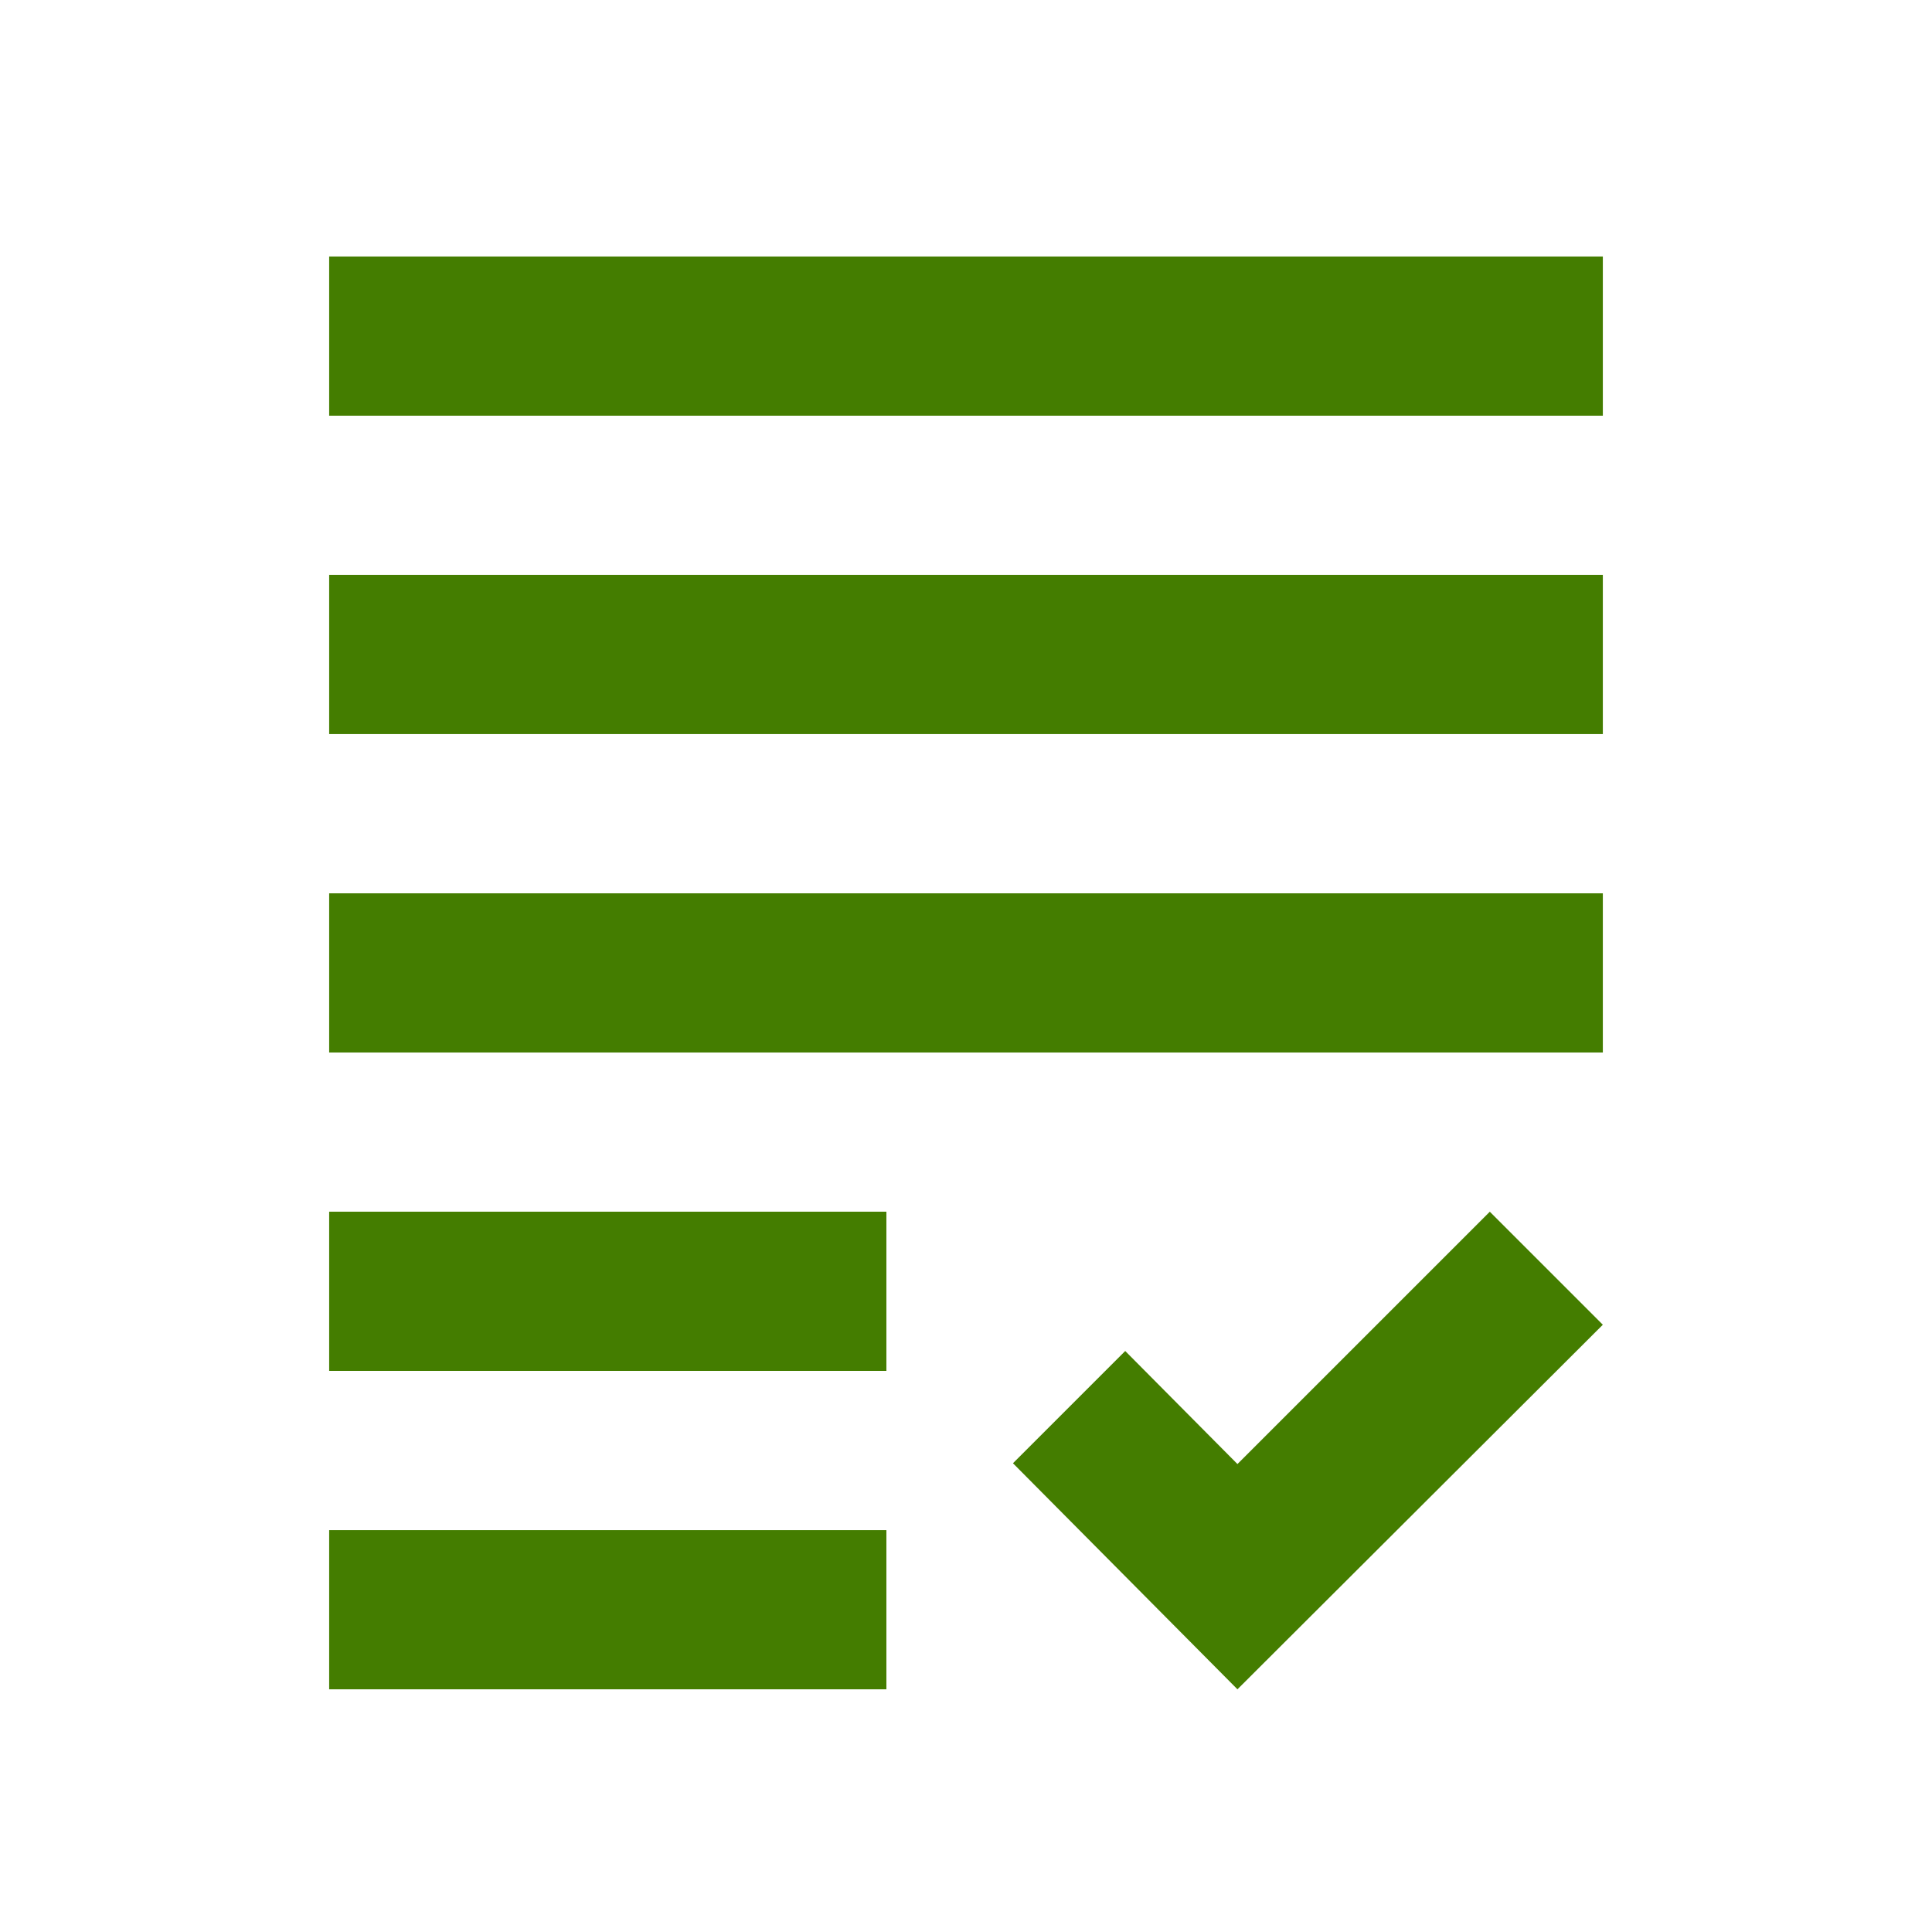
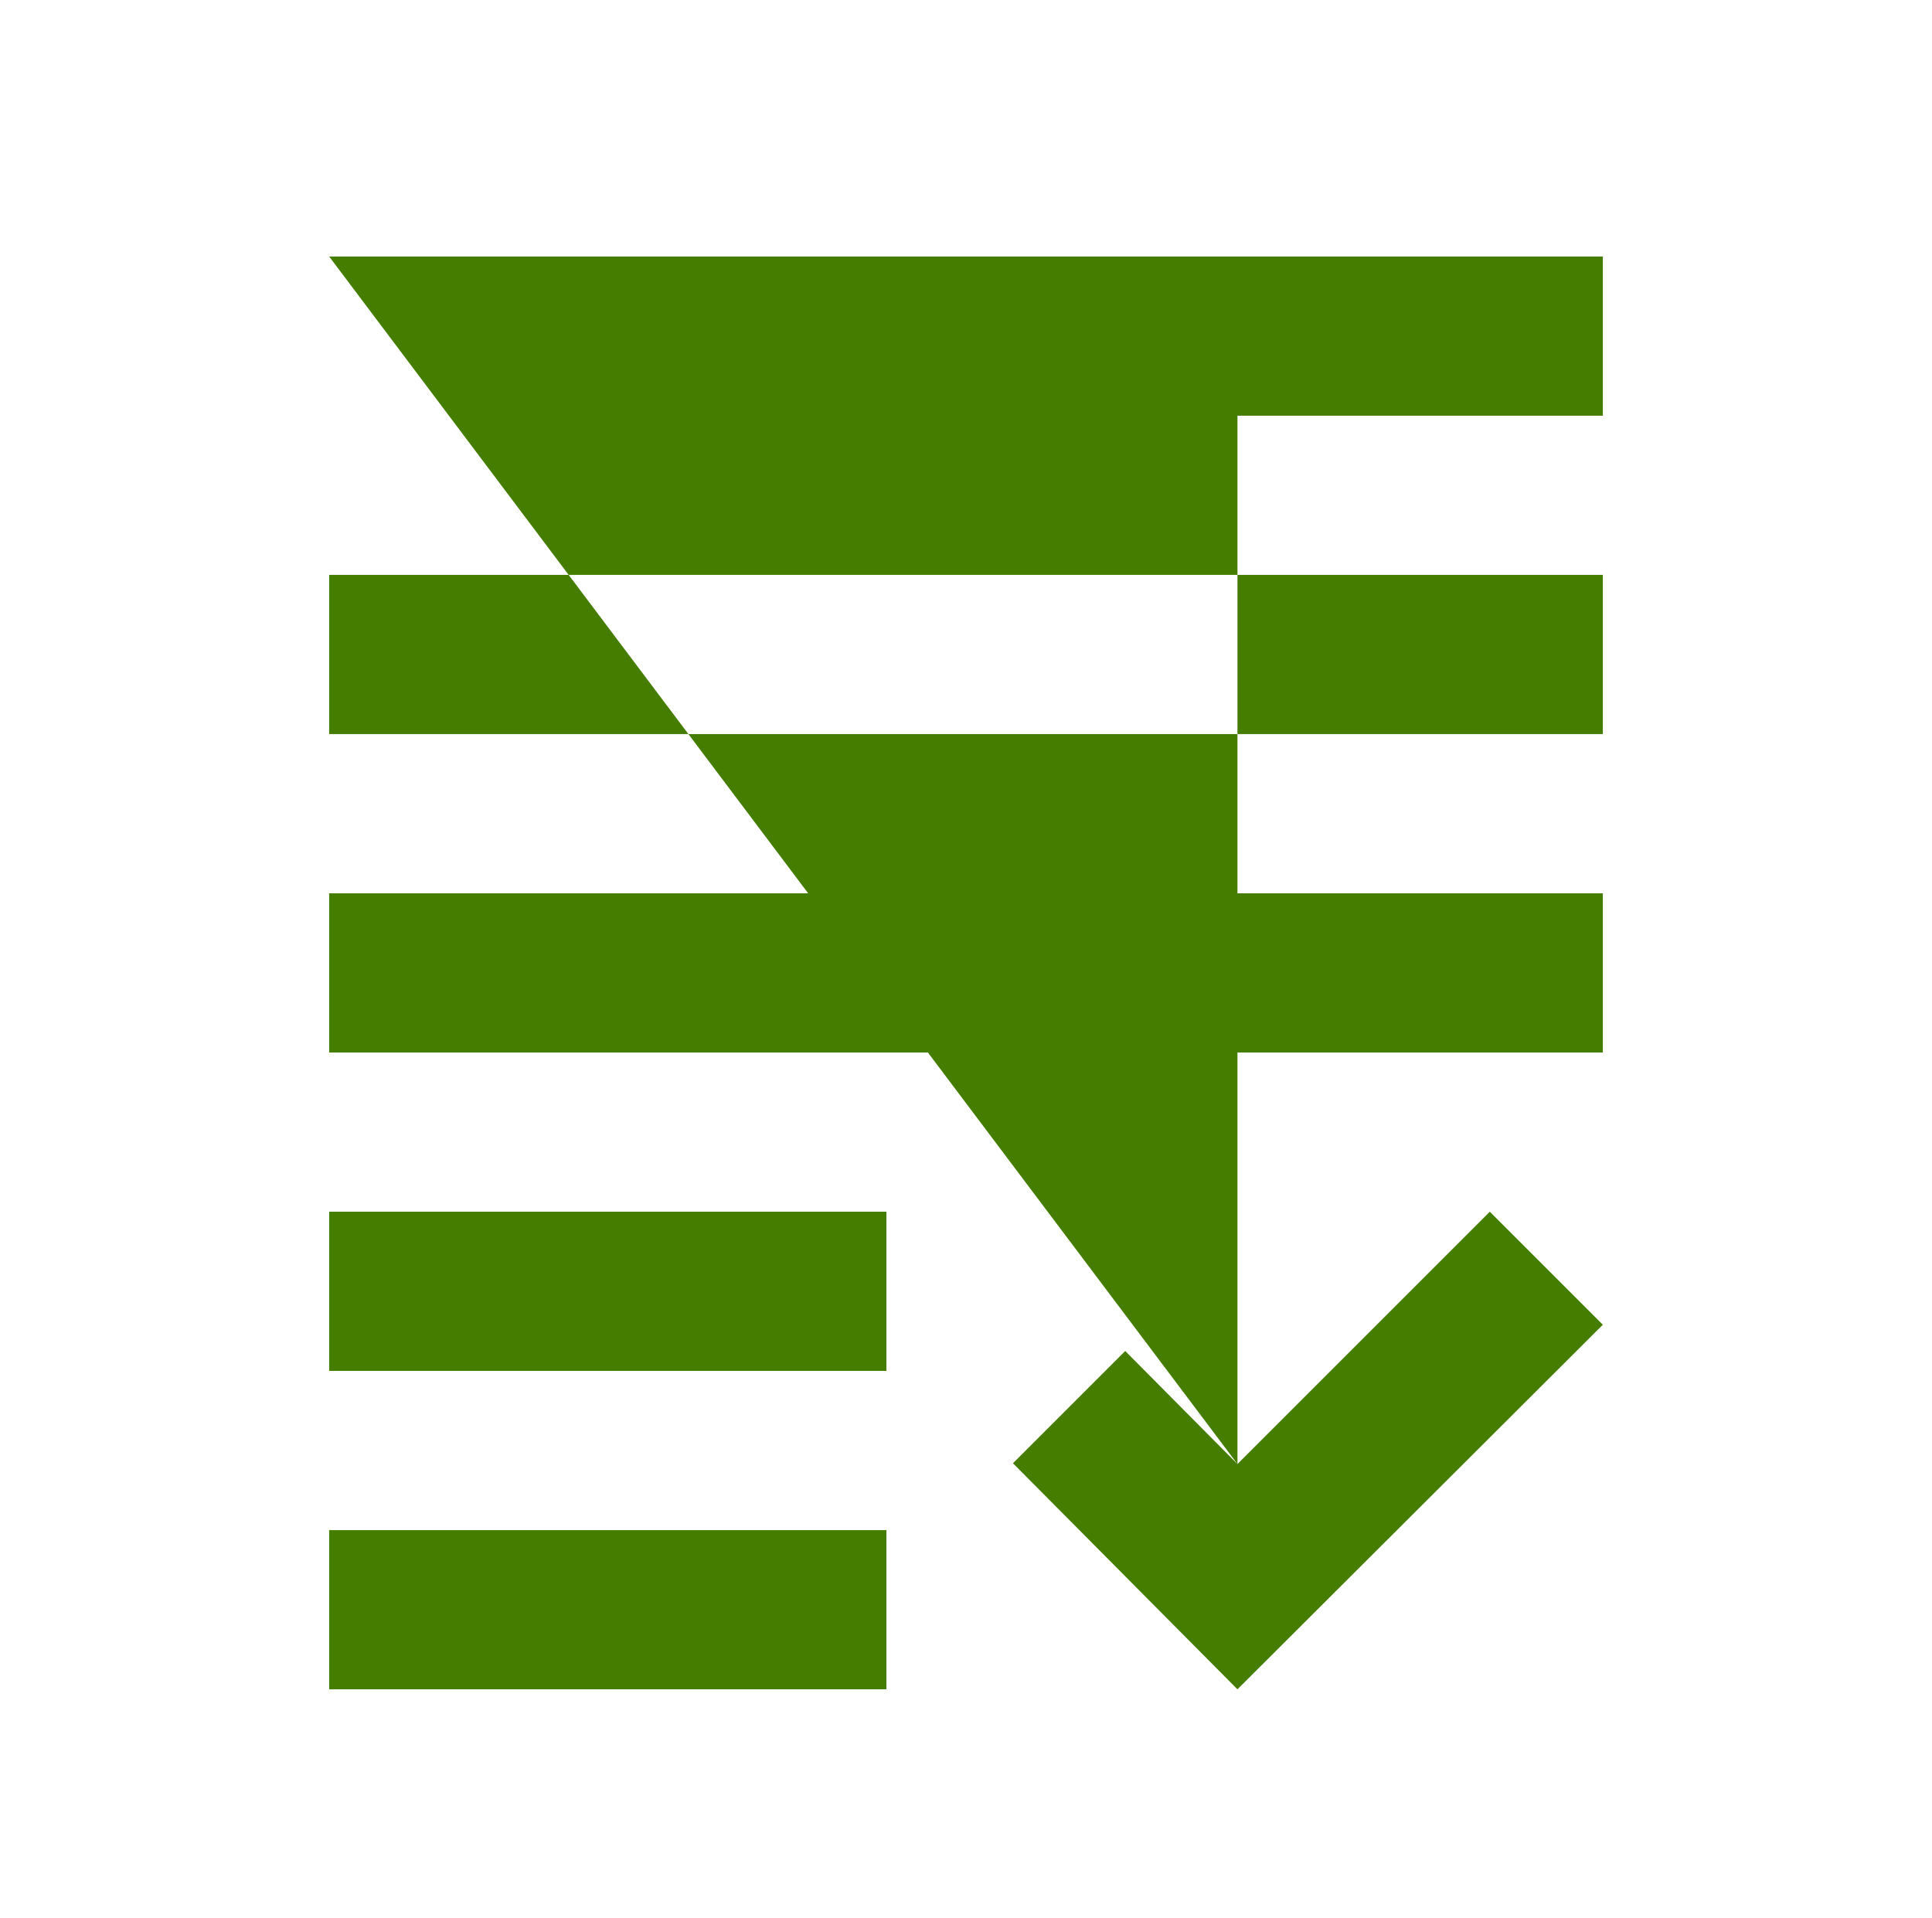
<svg xmlns="http://www.w3.org/2000/svg" width="139" height="138" viewBox="0 0 139 138" fill="none">
  <g id="grading">
    <g id="Vector" filter="url(#filter0_d_451_3613)">
-       <path d="M23.682 40.364H115.318V51.818H23.682V40.364ZM23.682 74.727H115.318V63.273H23.682V74.727ZM23.682 97.636H63.773V86.182H23.682V97.636ZM23.682 120.545H63.773V109.091H23.682V120.545ZM89.03 104.337L80.955 96.204L72.879 104.28L89.03 120.545L115.318 94.314L107.186 86.182L89.03 104.337ZM23.682 17.454V28.909H115.318V17.454H23.682Z" fill="#447D00" />
+       <path d="M23.682 40.364H115.318V51.818H23.682V40.364ZM23.682 74.727H115.318V63.273H23.682V74.727ZM23.682 97.636H63.773V86.182H23.682V97.636ZM23.682 120.545H63.773V109.091H23.682V120.545ZM89.03 104.337L80.955 96.204L72.879 104.28L89.03 120.545L115.318 94.314L107.186 86.182L89.03 104.337ZV28.909H115.318V17.454H23.682Z" fill="#447D00" />
    </g>
  </g>
  <defs>
    <filter id="filter0_d_451_3613" x="20.682" y="15.454" width="97.636" height="109.091" filterUnits="userSpaceOnUse" color-interpolation-filters="sRGB">
      <feFlood flood-opacity="0" result="BackgroundImageFix" />
      <feColorMatrix in="SourceAlpha" type="matrix" values="0 0 0 0 0 0 0 0 0 0 0 0 0 0 0 0 0 0 127 0" result="hardAlpha" />
      <feOffset dy="1" />
      <feGaussianBlur stdDeviation="1.5" />
      <feComposite in2="hardAlpha" operator="out" />
      <feColorMatrix type="matrix" values="0 0 0 0 0.322 0 0 0 0 0.294 0 0 0 0 0.286 0 0 0 0.2 0" />
      <feBlend mode="normal" in2="BackgroundImageFix" result="effect1_dropShadow_451_3613" />
      <feBlend mode="normal" in="SourceGraphic" in2="effect1_dropShadow_451_3613" result="shape" />
    </filter>
  </defs>
</svg>